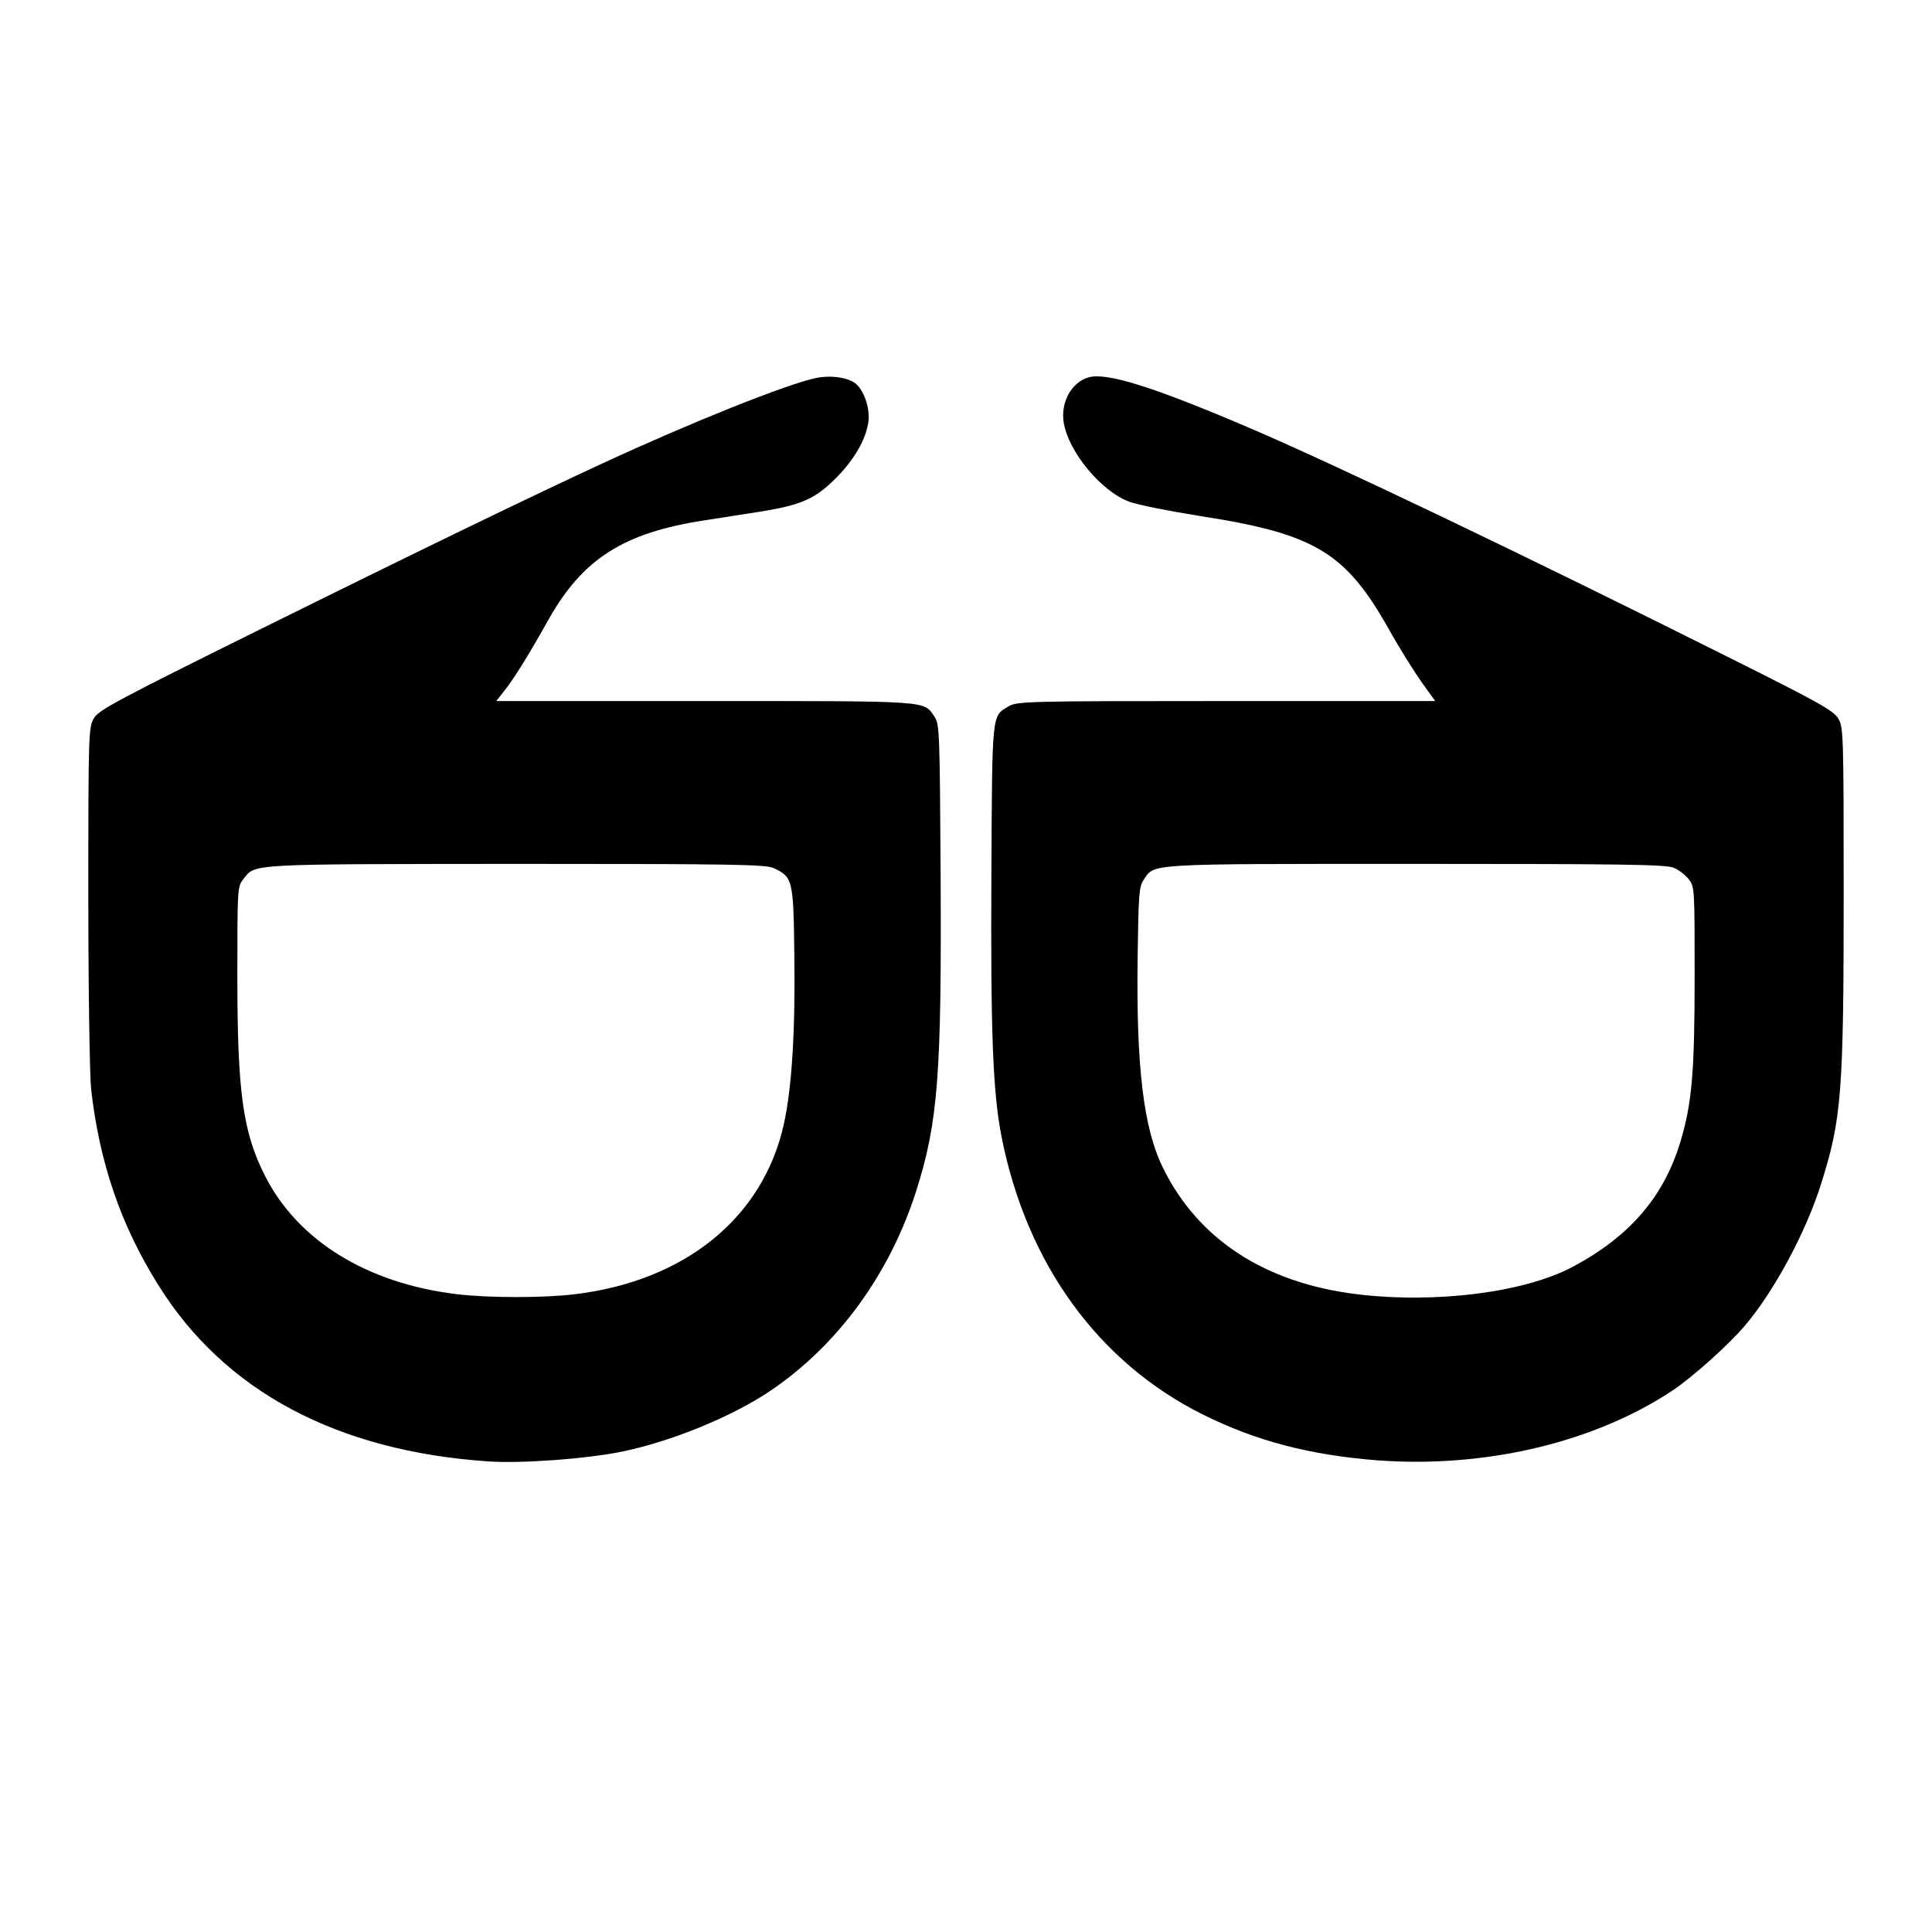
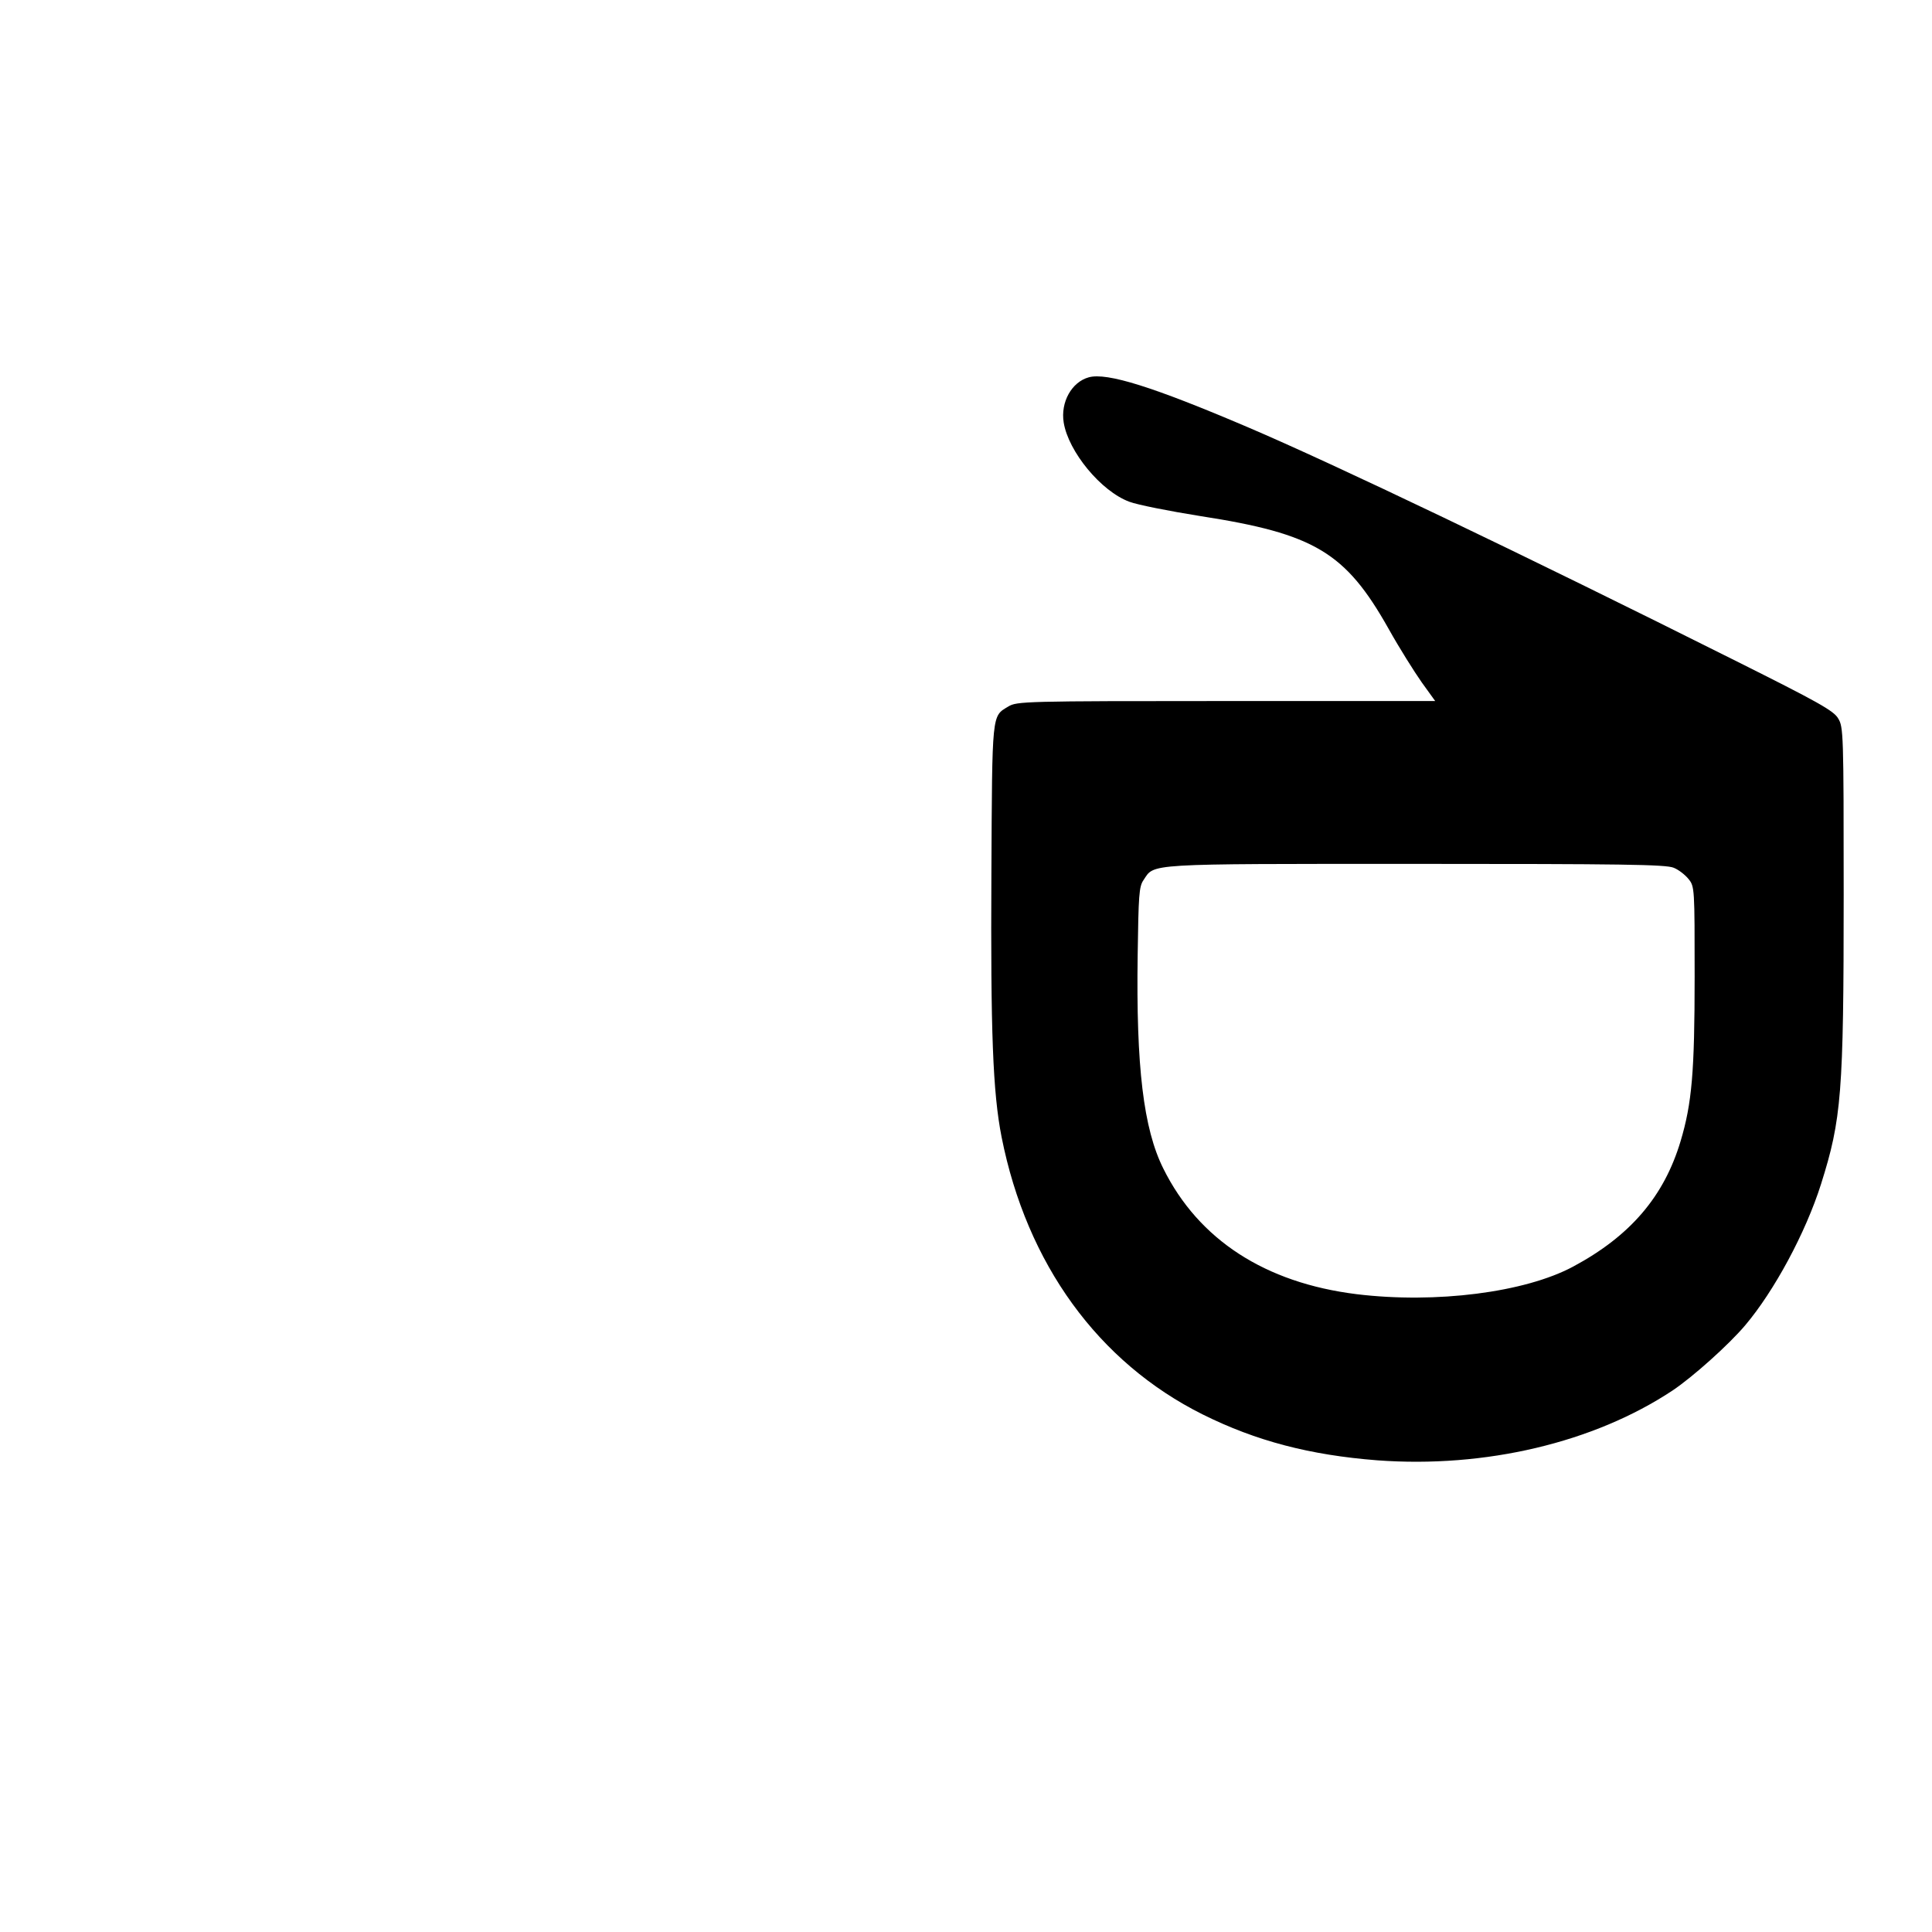
<svg xmlns="http://www.w3.org/2000/svg" version="1.0" width="700pt" height="700pt" viewBox="0 0 700 700" preserveAspectRatio="xMidYMid meet">
  <g transform="translate(0,700) scale(0.1,-0.1)" fill="#000000" stroke="none">
-     <path d="M2955 5630 c-108 -23 -452 -161 -770 -308 -251 -116 -632 -300 -1242 -602 -513 -254 -584 -292 -602 -321 -20 -33 -21 -47 -21 -644 0 -342 5 -650 10 -700 30 -266 107 -493 243 -710 239 -385 648 -603 1197 -640 118 -8 353 9 481 35 182 37 403 128 542 222 243 165 430 421 526 721 80 251 93 422 89 1157 -3 506 -4 537 -22 563 -40 59 -7 57 -831 57 l-757 0 30 38 c35 44 90 133 161 260 123 217 270 311 559 356 56 9 148 23 205 32 148 24 198 45 272 118 67 66 111 140 121 205 8 51 -17 123 -51 145 -31 20 -90 27 -140 16z m-150 -1776 c67 -32 70 -42 73 -314 4 -275 -9 -482 -38 -613 -75 -338 -356 -567 -755 -616 -114 -14 -314 -14 -430 0 -325 39 -576 194 -695 429 -80 158 -100 302 -100 721 0 319 0 327 22 354 44 56 8 54 986 55 805 0 908 -2 937 -16z" />
    <path d="M3945 5633 c-62 -17 -103 -90 -91 -164 17 -105 135 -249 238 -287 29 -11 145 -34 258 -52 413 -64 525 -131 681 -408 39 -70 94 -157 120 -194 l49 -68 -757 0 c-733 0 -759 -1 -790 -20 -60 -36 -58 -18 -61 -605 -3 -571 5 -793 37 -955 91 -459 350 -816 729 -1005 193 -96 388 -147 632 -166 391 -29 785 64 1070 253 72 48 203 165 263 236 105 124 219 335 275 512 74 235 82 326 82 1050 0 585 -1 606 -20 637 -16 28 -74 60 -372 209 -773 387 -1457 714 -1769 847 -340 145 -508 198 -574 180z m2119 -1777 c18 -7 42 -26 54 -41 22 -27 22 -34 22 -354 0 -346 -10 -459 -51 -596 -60 -200 -182 -343 -389 -454 -175 -94 -498 -135 -785 -100 -331 41 -572 197 -700 455 -72 144 -99 369 -93 774 3 216 5 248 21 271 41 61 -4 59 985 59 745 0 908 -2 936 -14z" />
  </g>
</svg>